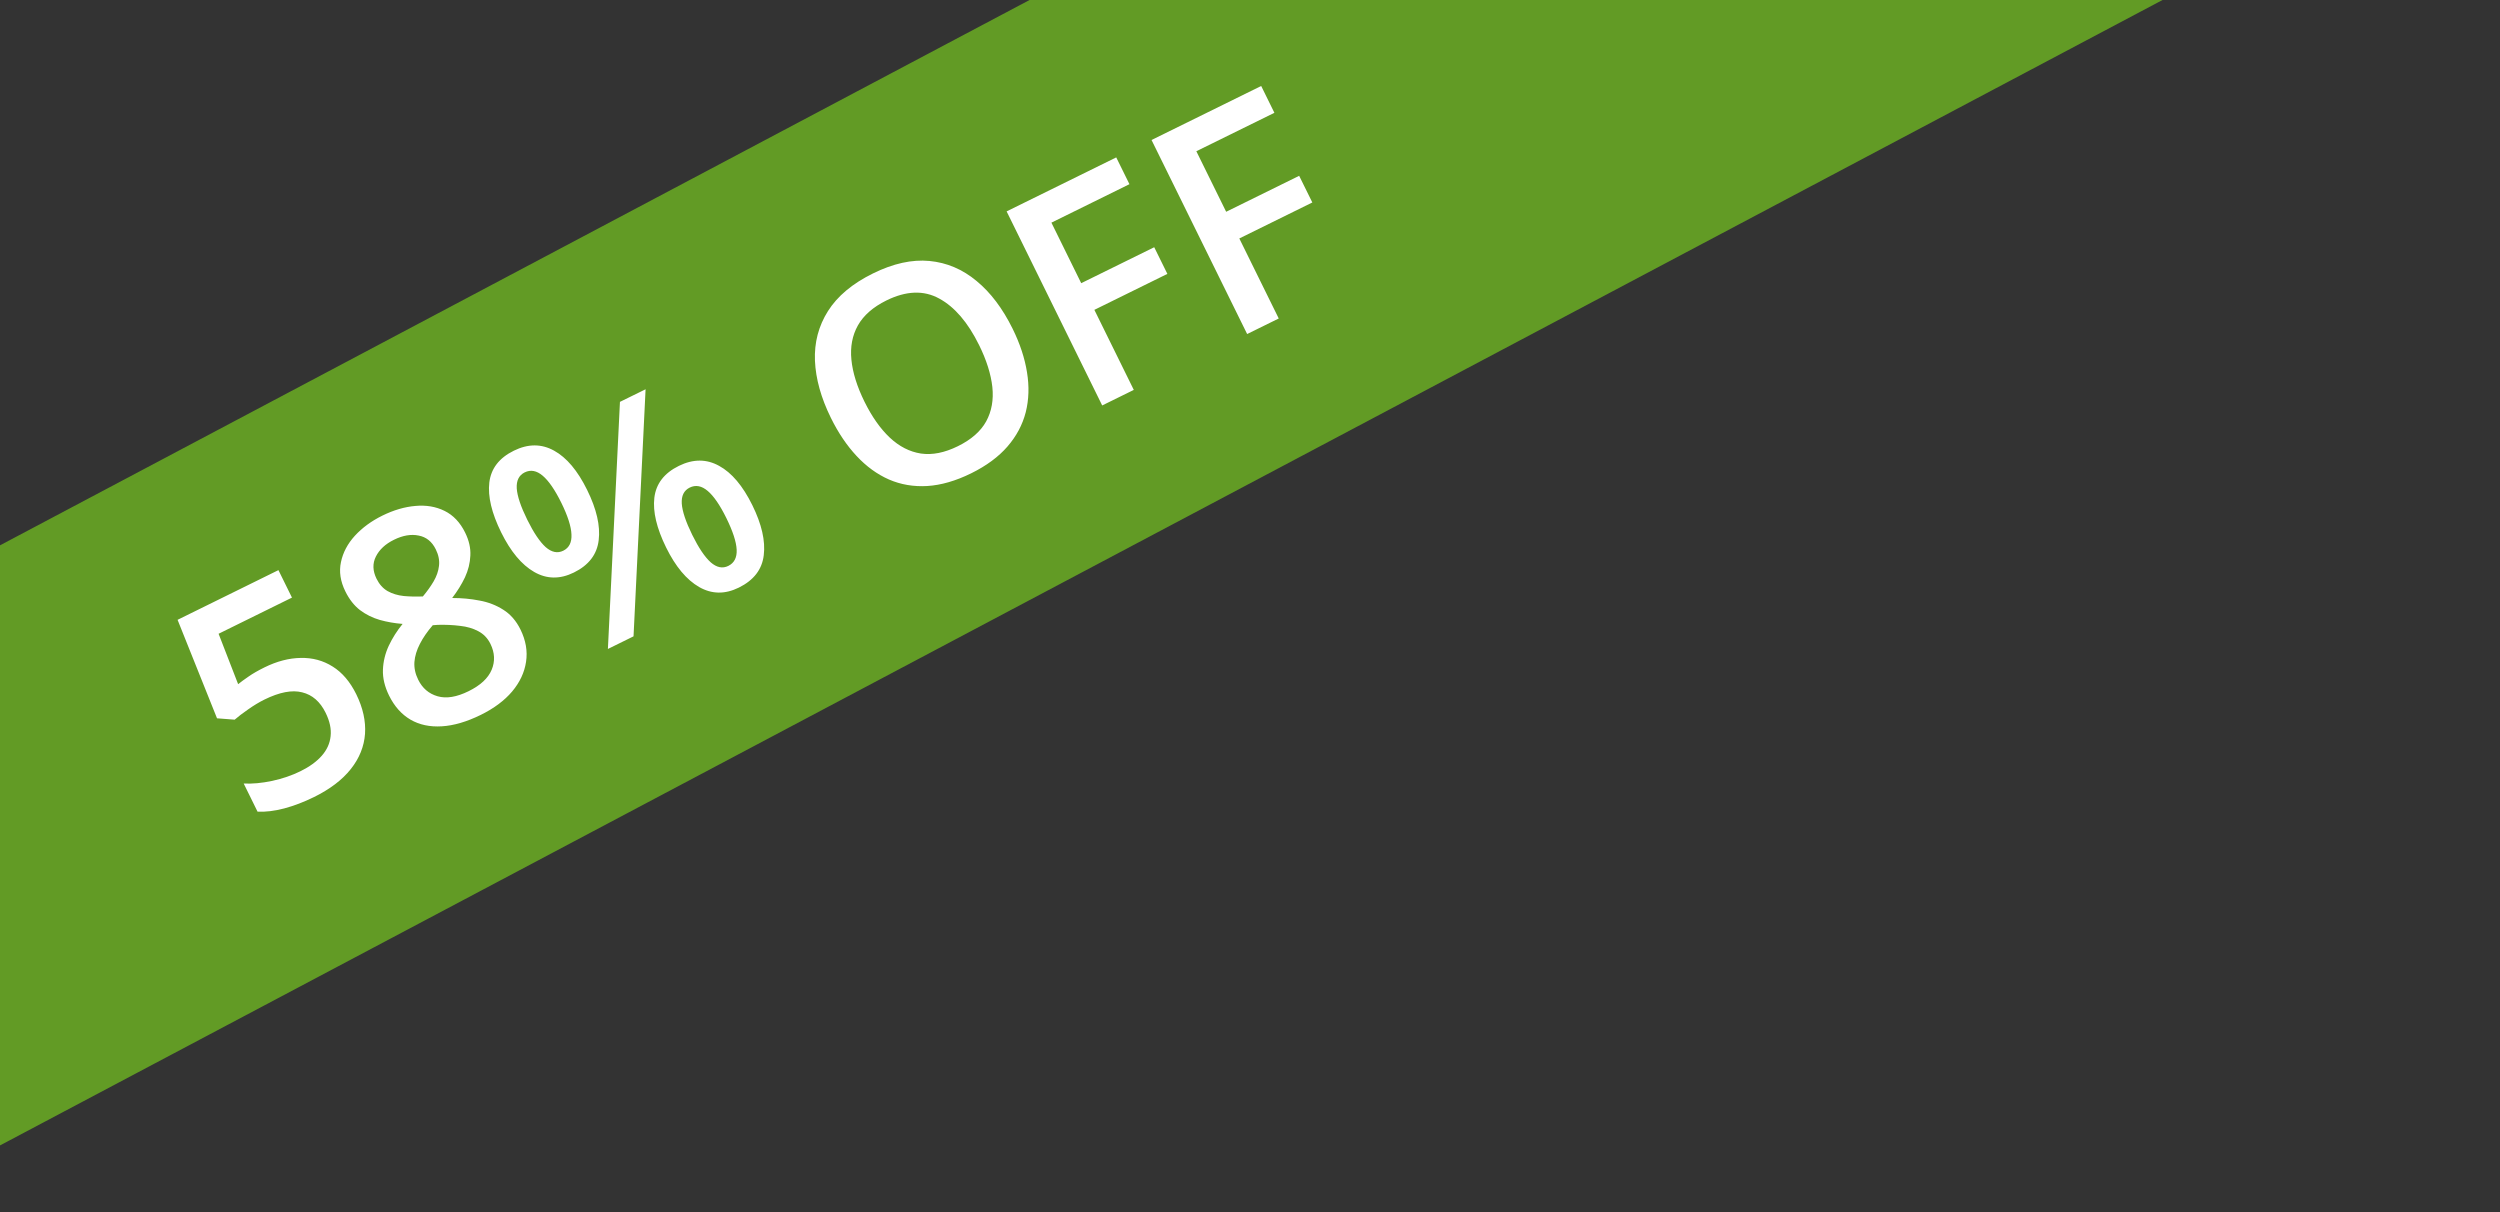
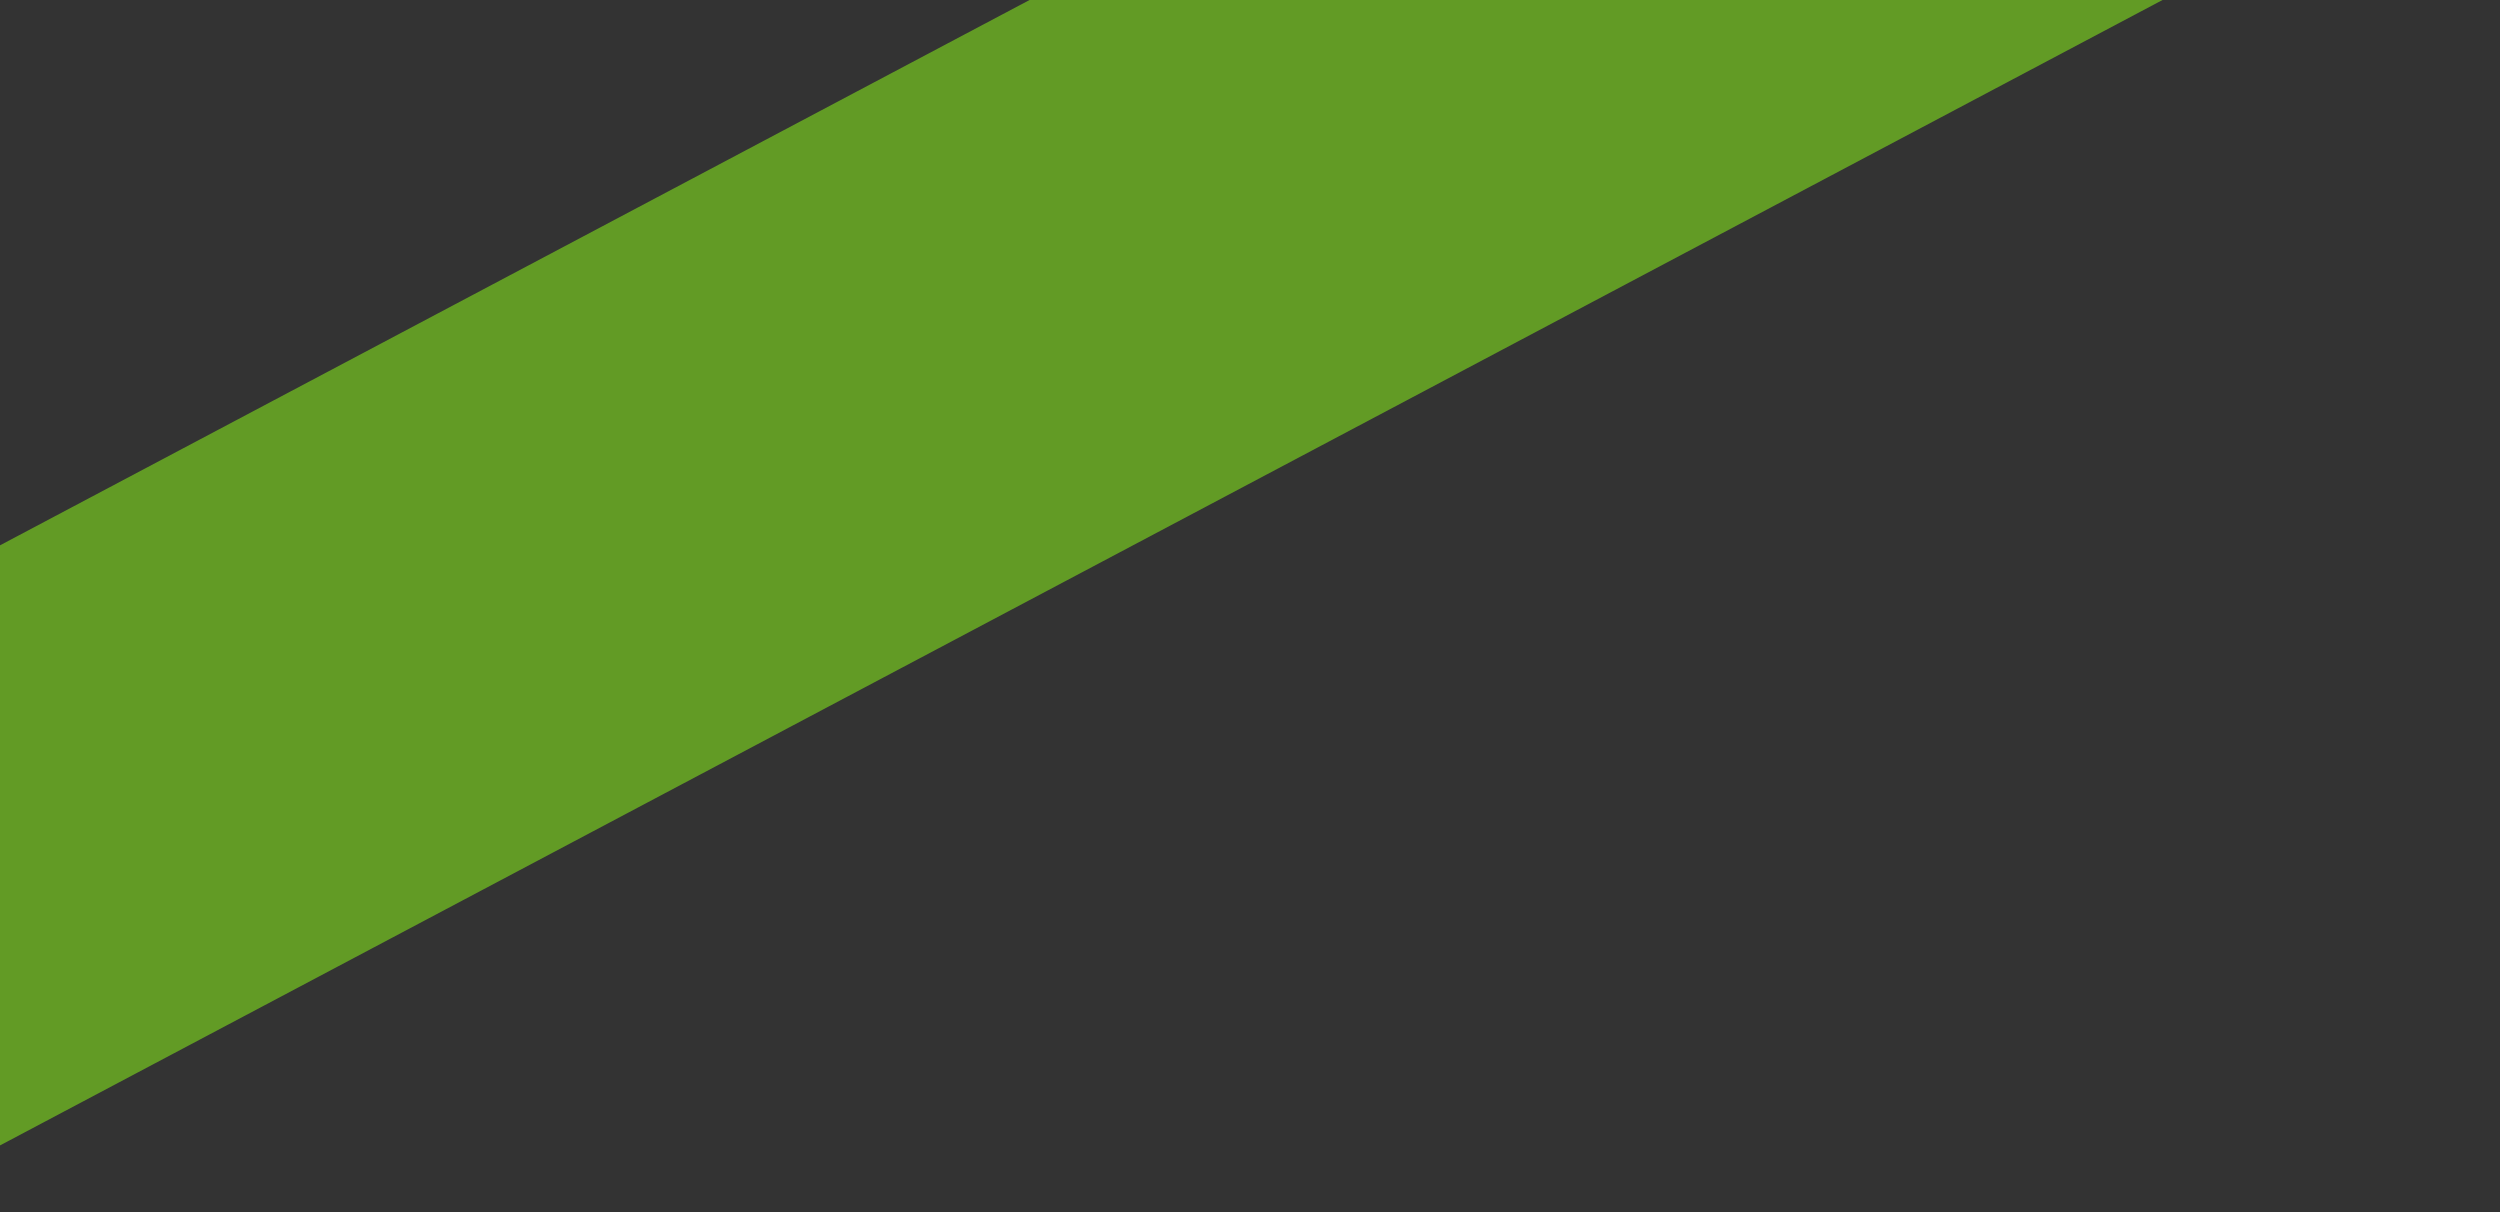
<svg xmlns="http://www.w3.org/2000/svg" width="99" height="48" viewBox="0 0 99 48" fill="none">
  <rect x="0" y="0" width="99" height="48" fill="#333333" stroke="none" />
  <rect x="-13.629" y="28.814" width="116.165" height="21" transform="rotate(-27.909 -13.629 28.814)" fill="#629B25" />
-   <path d="M10.474 26.428C10.968 26.185 11.447 26.06 11.91 26.054C12.374 26.043 12.797 26.157 13.176 26.397C13.554 26.633 13.864 26.998 14.108 27.492C14.373 28.032 14.489 28.554 14.455 29.059C14.419 29.56 14.232 30.025 13.894 30.452C13.556 30.88 13.07 31.25 12.435 31.563C12.032 31.761 11.638 31.912 11.254 32.014C10.872 32.115 10.521 32.157 10.199 32.142L9.65 31.027C9.986 31.045 10.361 31.011 10.775 30.924C11.188 30.834 11.563 30.706 11.899 30.54C12.256 30.364 12.537 30.16 12.741 29.929C12.945 29.698 13.062 29.44 13.092 29.156C13.125 28.869 13.059 28.56 12.895 28.227C12.678 27.785 12.368 27.515 11.967 27.417C11.568 27.313 11.068 27.409 10.469 27.704C10.259 27.808 10.044 27.938 9.825 28.093C9.607 28.244 9.43 28.379 9.293 28.499L8.594 28.445L7.032 24.545L11.026 22.577L11.562 23.665L8.656 25.097L9.43 27.093C9.542 27.003 9.68 26.902 9.843 26.791C10.005 26.677 10.215 26.556 10.474 26.428ZM15.143 20.418C15.588 20.199 16.023 20.071 16.45 20.035C16.875 19.996 17.259 20.061 17.604 20.231C17.949 20.401 18.221 20.687 18.419 21.09C18.573 21.402 18.642 21.705 18.626 22.001C18.614 22.294 18.543 22.582 18.412 22.864C18.279 23.143 18.11 23.415 17.906 23.681C18.28 23.68 18.641 23.714 18.988 23.782C19.337 23.845 19.651 23.967 19.932 24.147C20.215 24.325 20.442 24.585 20.611 24.929C20.823 25.36 20.897 25.787 20.831 26.212C20.768 26.631 20.584 27.022 20.279 27.385C19.973 27.745 19.561 28.052 19.042 28.308C18.485 28.582 17.97 28.734 17.496 28.762C17.023 28.791 16.609 28.703 16.256 28.498C15.901 28.29 15.618 27.972 15.407 27.545C15.233 27.191 15.152 26.85 15.164 26.521C15.177 26.193 15.254 25.876 15.395 25.572C15.54 25.265 15.723 24.977 15.943 24.707C15.63 24.683 15.33 24.63 15.042 24.55C14.753 24.466 14.491 24.336 14.256 24.16C14.023 23.979 13.829 23.732 13.676 23.42C13.479 23.021 13.421 22.634 13.502 22.259C13.581 21.88 13.765 21.532 14.053 21.216C14.345 20.898 14.708 20.632 15.143 20.418ZM16.561 26.917C16.727 27.254 16.982 27.472 17.328 27.572C17.673 27.672 18.082 27.605 18.555 27.372C19.025 27.141 19.33 26.858 19.47 26.523C19.61 26.189 19.593 25.846 19.421 25.496C19.31 25.271 19.149 25.105 18.939 24.995C18.732 24.884 18.49 24.813 18.214 24.784C17.94 24.749 17.648 24.736 17.339 24.744L17.137 24.759C16.921 25.009 16.751 25.256 16.627 25.5C16.502 25.741 16.43 25.979 16.411 26.214C16.395 26.448 16.445 26.683 16.561 26.917ZM15.601 21.375C15.261 21.542 15.022 21.764 14.884 22.041C14.748 22.313 14.757 22.605 14.91 22.917C15.019 23.137 15.165 23.301 15.348 23.407C15.534 23.511 15.747 23.576 15.986 23.602C16.223 23.624 16.477 23.63 16.746 23.619C16.913 23.419 17.055 23.221 17.171 23.024C17.289 22.823 17.36 22.618 17.384 22.41C17.41 22.197 17.368 21.978 17.257 21.754C17.105 21.446 16.878 21.264 16.577 21.208C16.276 21.146 15.951 21.202 15.601 21.375ZM20.349 17.847C20.913 17.569 21.444 17.569 21.942 17.846C22.438 18.119 22.875 18.638 23.251 19.402C23.626 20.163 23.778 20.826 23.708 21.391C23.642 21.955 23.315 22.382 22.726 22.672C22.176 22.943 21.652 22.936 21.154 22.65C20.656 22.364 20.22 21.84 19.845 21.08C19.469 20.316 19.313 19.659 19.377 19.109C19.443 18.554 19.767 18.133 20.349 17.847ZM20.779 18.706C20.551 18.819 20.446 19.029 20.463 19.339C20.484 19.646 20.622 20.059 20.878 20.578C21.132 21.093 21.376 21.456 21.61 21.667C21.847 21.873 22.079 21.92 22.306 21.808C22.538 21.694 22.646 21.479 22.63 21.165C22.618 20.849 22.484 20.431 22.229 19.912C21.975 19.397 21.729 19.04 21.491 18.839C21.251 18.635 21.014 18.591 20.779 18.706ZM25.565 15.415L25.088 25.199L24.073 25.699L24.55 15.914L25.565 15.415ZM26.883 18.449C27.448 18.171 27.979 18.171 28.477 18.448C28.976 18.72 29.414 19.238 29.791 20.002C30.164 20.759 30.315 21.42 30.245 21.985C30.179 22.549 29.85 22.977 29.258 23.269C28.708 23.54 28.184 23.532 27.686 23.246C27.188 22.96 26.752 22.439 26.379 21.682C26.003 20.918 25.847 20.261 25.912 19.711C25.978 19.156 26.302 18.735 26.883 18.449ZM27.313 19.308C27.085 19.421 26.98 19.631 26.998 19.941C27.019 20.248 27.157 20.661 27.412 21.18C27.666 21.695 27.91 22.058 28.145 22.269C28.381 22.475 28.613 22.522 28.841 22.41C29.076 22.294 29.186 22.081 29.172 21.769C29.157 21.455 29.02 21.037 28.763 20.514C28.509 19.999 28.263 19.642 28.025 19.441C27.785 19.237 27.548 19.193 27.313 19.308ZM40.099 13.016C40.391 13.608 40.581 14.185 40.67 14.746C40.761 15.303 40.744 15.829 40.619 16.326C40.492 16.82 40.251 17.272 39.896 17.682C39.54 18.092 39.061 18.446 38.459 18.743C37.846 19.045 37.266 19.212 36.721 19.246C36.179 19.278 35.673 19.192 35.203 18.988C34.736 18.783 34.309 18.473 33.922 18.058C33.534 17.643 33.195 17.14 32.903 16.548C32.513 15.756 32.303 15.002 32.272 14.285C32.243 13.564 32.415 12.909 32.787 12.32C33.161 11.727 33.756 11.229 34.572 10.827C35.371 10.433 36.115 10.269 36.805 10.334C37.495 10.4 38.117 10.664 38.671 11.126C39.228 11.584 39.703 12.214 40.099 13.016ZM34.233 15.906C34.525 16.498 34.858 16.972 35.233 17.327C35.607 17.678 36.018 17.89 36.467 17.96C36.917 18.026 37.405 17.929 37.931 17.67C38.46 17.41 38.834 17.082 39.053 16.686C39.27 16.288 39.351 15.834 39.297 15.325C39.24 14.813 39.066 14.261 38.774 13.669C38.331 12.768 37.803 12.153 37.192 11.822C36.583 11.487 35.885 11.512 35.1 11.899C34.575 12.158 34.199 12.487 33.973 12.886C33.751 13.283 33.665 13.736 33.716 14.247C33.766 14.754 33.938 15.307 34.233 15.906ZM44.898 15.44L43.647 16.056L39.862 8.371L44.203 6.233L44.726 7.294L41.636 8.817L42.816 11.214L45.707 9.79L46.228 10.846L43.337 12.27L44.898 15.44ZM50.638 12.612L49.387 13.228L45.601 5.544L49.943 3.405L50.466 4.467L47.375 5.989L48.556 8.386L51.447 6.962L51.968 8.018L49.077 9.443L50.638 12.612Z" fill="white" />
</svg>